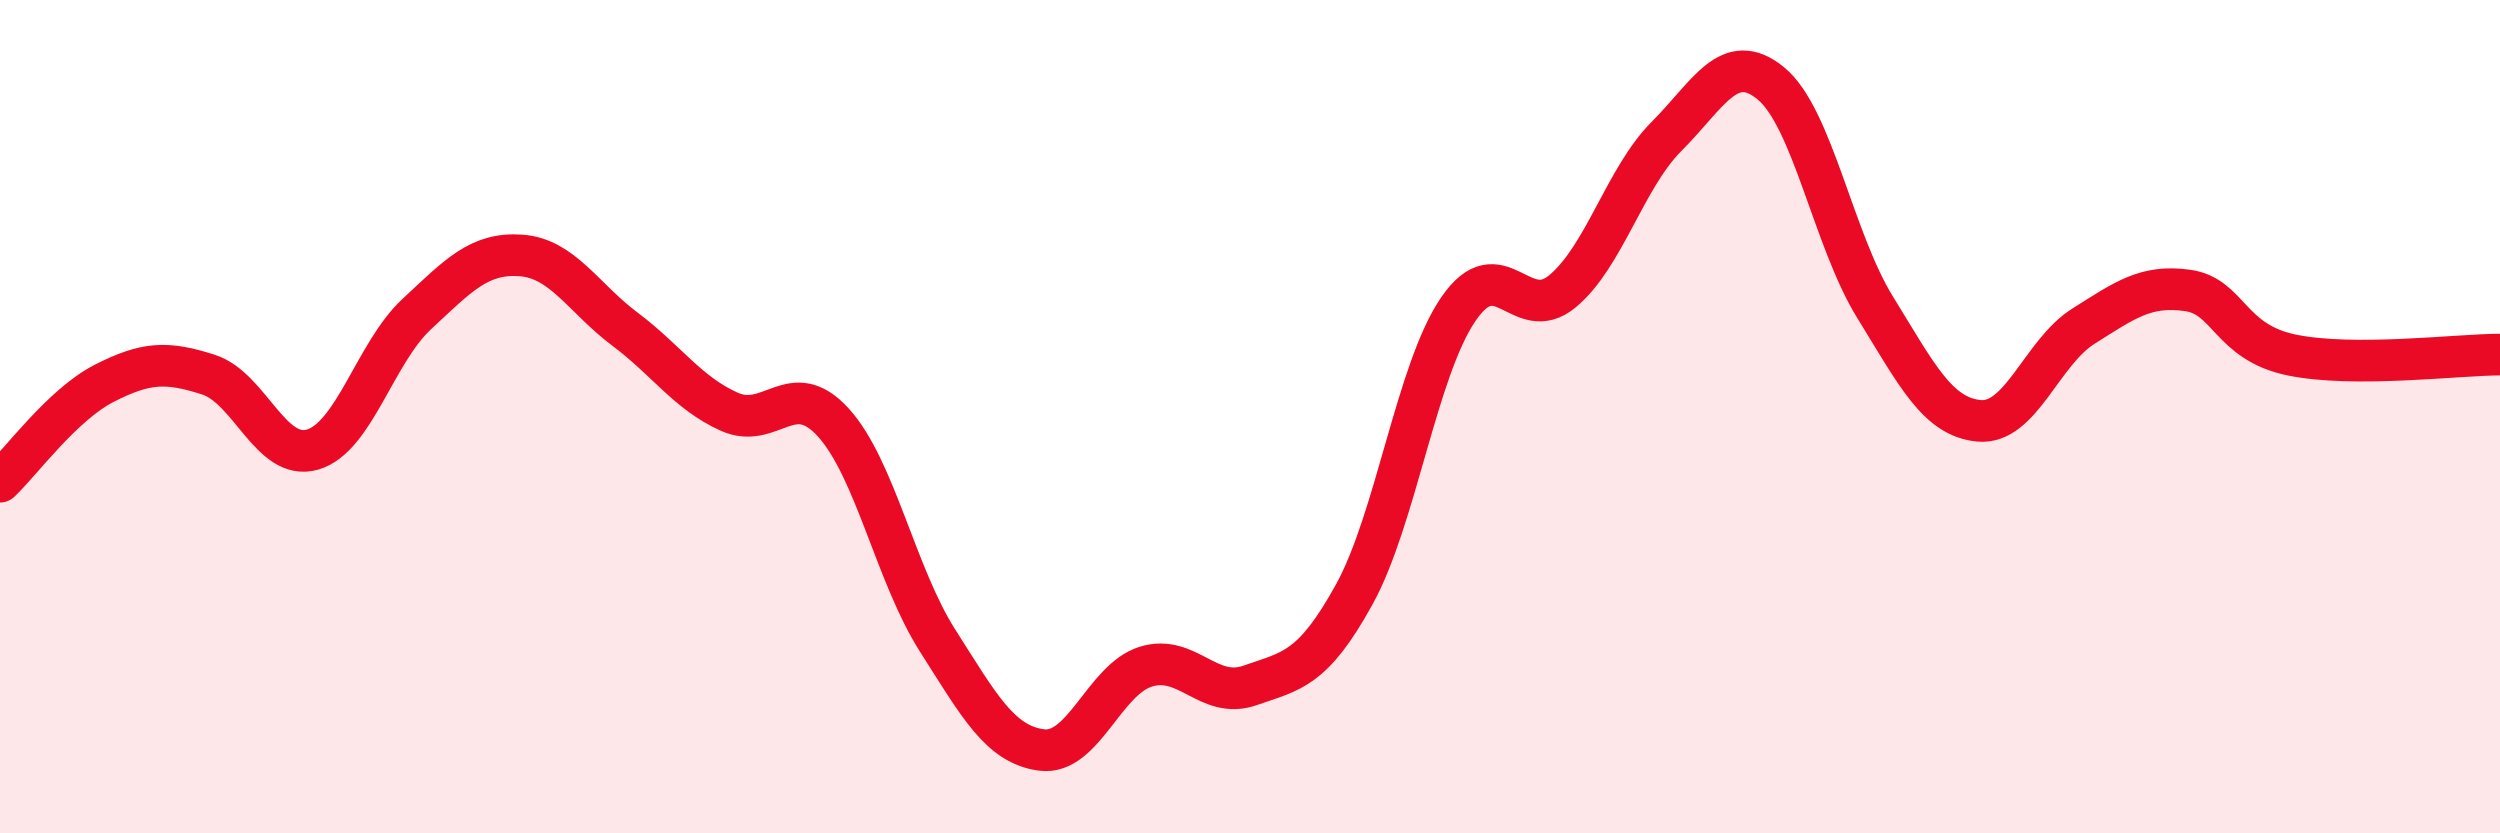
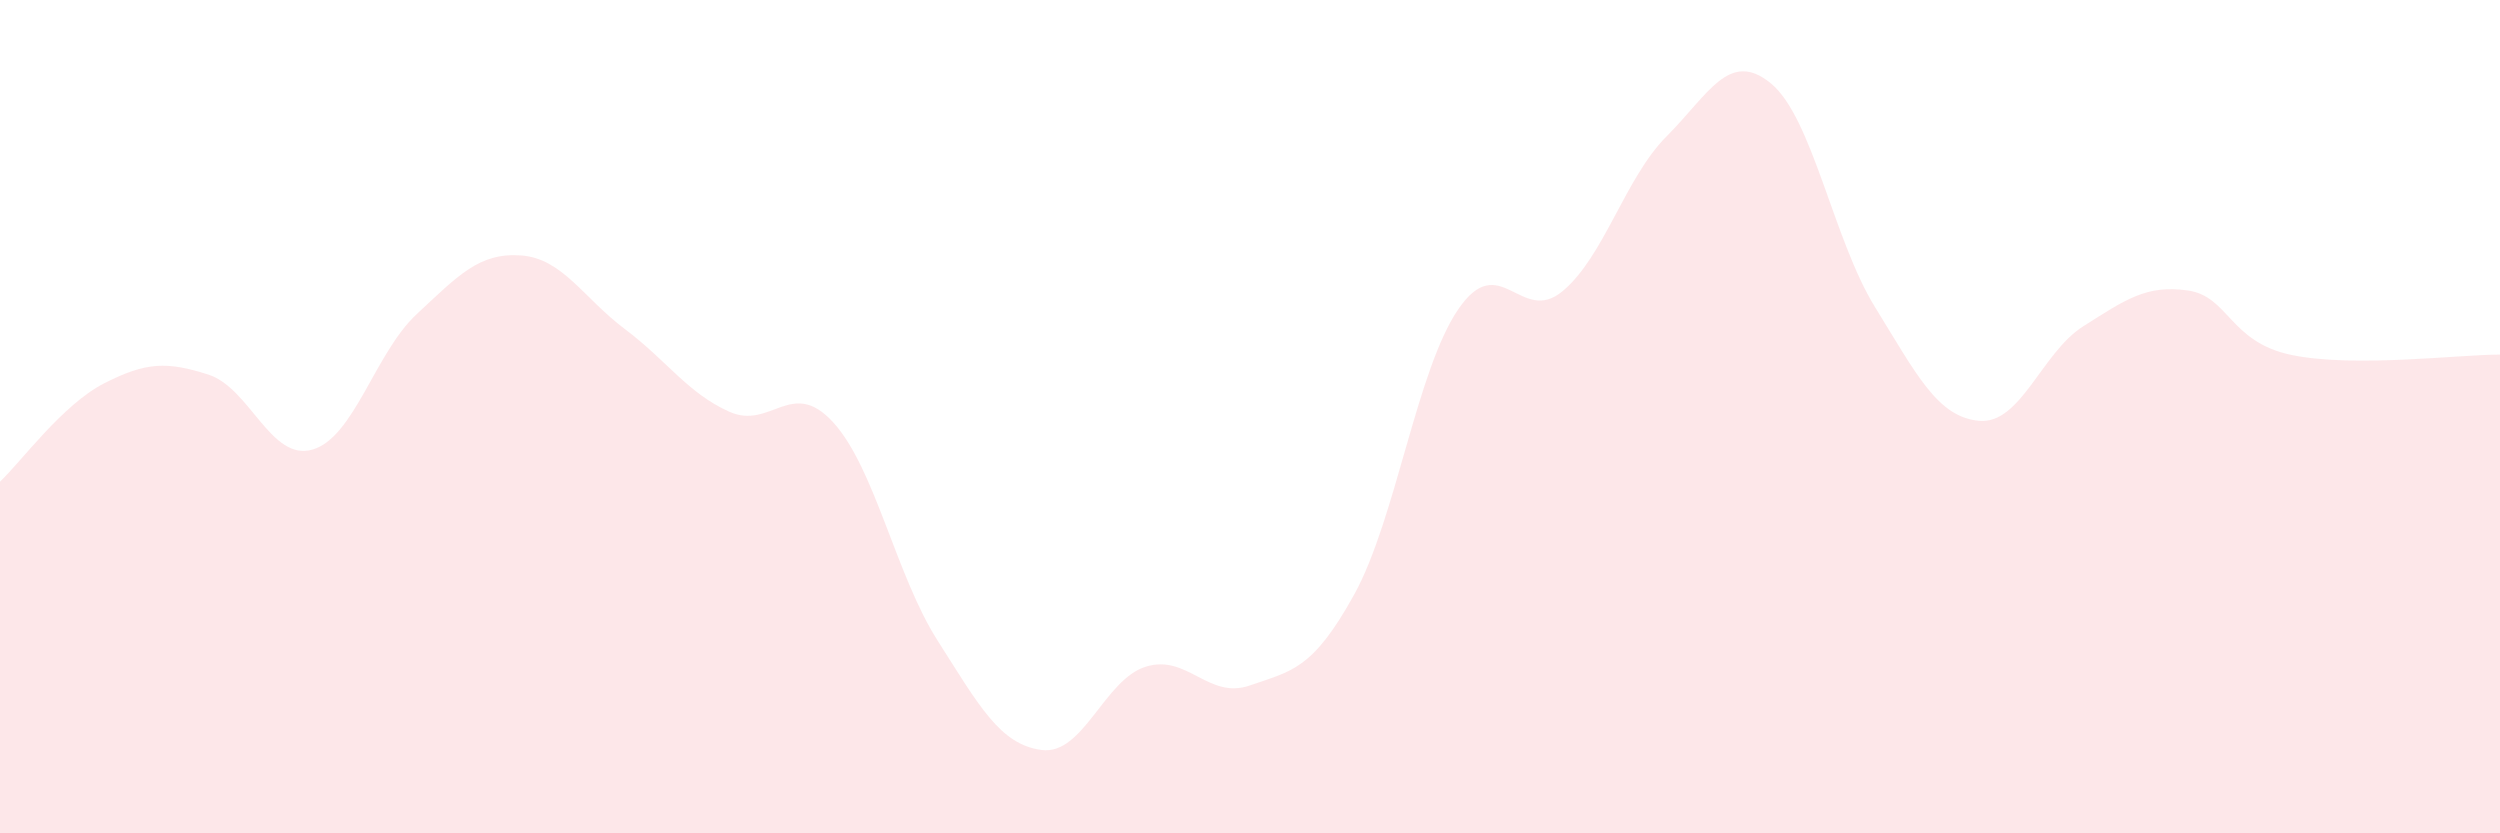
<svg xmlns="http://www.w3.org/2000/svg" width="60" height="20" viewBox="0 0 60 20">
  <path d="M 0,11.56 C 0.5,11.09 1.5,9.71 2.5,9.2 C 3.5,8.69 4,8.67 5,8.99 C 6,9.31 6.5,11.08 7.5,10.79 C 8.5,10.5 9,8.47 10,7.54 C 11,6.61 11.5,6.06 12.5,6.13 C 13.5,6.2 14,7.15 15,7.9 C 16,8.65 16.5,9.43 17.5,9.88 C 18.5,10.33 19,9.04 20,10.14 C 21,11.24 21.5,13.8 22.5,15.37 C 23.5,16.94 24,17.87 25,18 C 26,18.13 26.5,16.31 27.5,16 C 28.5,15.69 29,16.8 30,16.45 C 31,16.1 31.5,16.08 32.5,14.27 C 33.5,12.46 34,8.88 35,7.42 C 36,5.96 36.5,7.82 37.5,6.99 C 38.5,6.16 39,4.27 40,3.27 C 41,2.27 41.5,1.18 42.5,2 C 43.5,2.82 44,5.75 45,7.37 C 46,8.99 46.5,10.01 47.5,10.1 C 48.5,10.19 49,8.46 50,7.83 C 51,7.2 51.5,6.83 52.5,6.97 C 53.5,7.11 53.5,8.21 55,8.52 C 56.5,8.83 59,8.51 60,8.51L60 20L0 20Z" fill="#EB0A25" opacity="0.1" stroke-linecap="round" stroke-linejoin="round" />
-   <path d="M 0,11.56 C 0.5,11.09 1.5,9.71 2.5,9.2 C 3.5,8.69 4,8.67 5,8.99 C 6,9.31 6.5,11.08 7.5,10.79 C 8.5,10.5 9,8.47 10,7.54 C 11,6.61 11.5,6.06 12.5,6.13 C 13.5,6.2 14,7.15 15,7.9 C 16,8.65 16.5,9.43 17.5,9.88 C 18.5,10.33 19,9.04 20,10.14 C 21,11.24 21.5,13.8 22.5,15.37 C 23.5,16.94 24,17.87 25,18 C 26,18.13 26.5,16.31 27.5,16 C 28.5,15.69 29,16.8 30,16.45 C 31,16.1 31.5,16.08 32.5,14.27 C 33.5,12.46 34,8.88 35,7.42 C 36,5.96 36.5,7.82 37.5,6.99 C 38.5,6.16 39,4.27 40,3.27 C 41,2.27 41.5,1.18 42.5,2 C 43.5,2.82 44,5.75 45,7.37 C 46,8.99 46.5,10.01 47.5,10.1 C 48.5,10.19 49,8.46 50,7.83 C 51,7.2 51.5,6.83 52.5,6.97 C 53.5,7.11 53.5,8.21 55,8.52 C 56.5,8.83 59,8.51 60,8.51" stroke="#EB0A25" stroke-width="1" fill="none" stroke-linecap="round" stroke-linejoin="round" />
</svg>